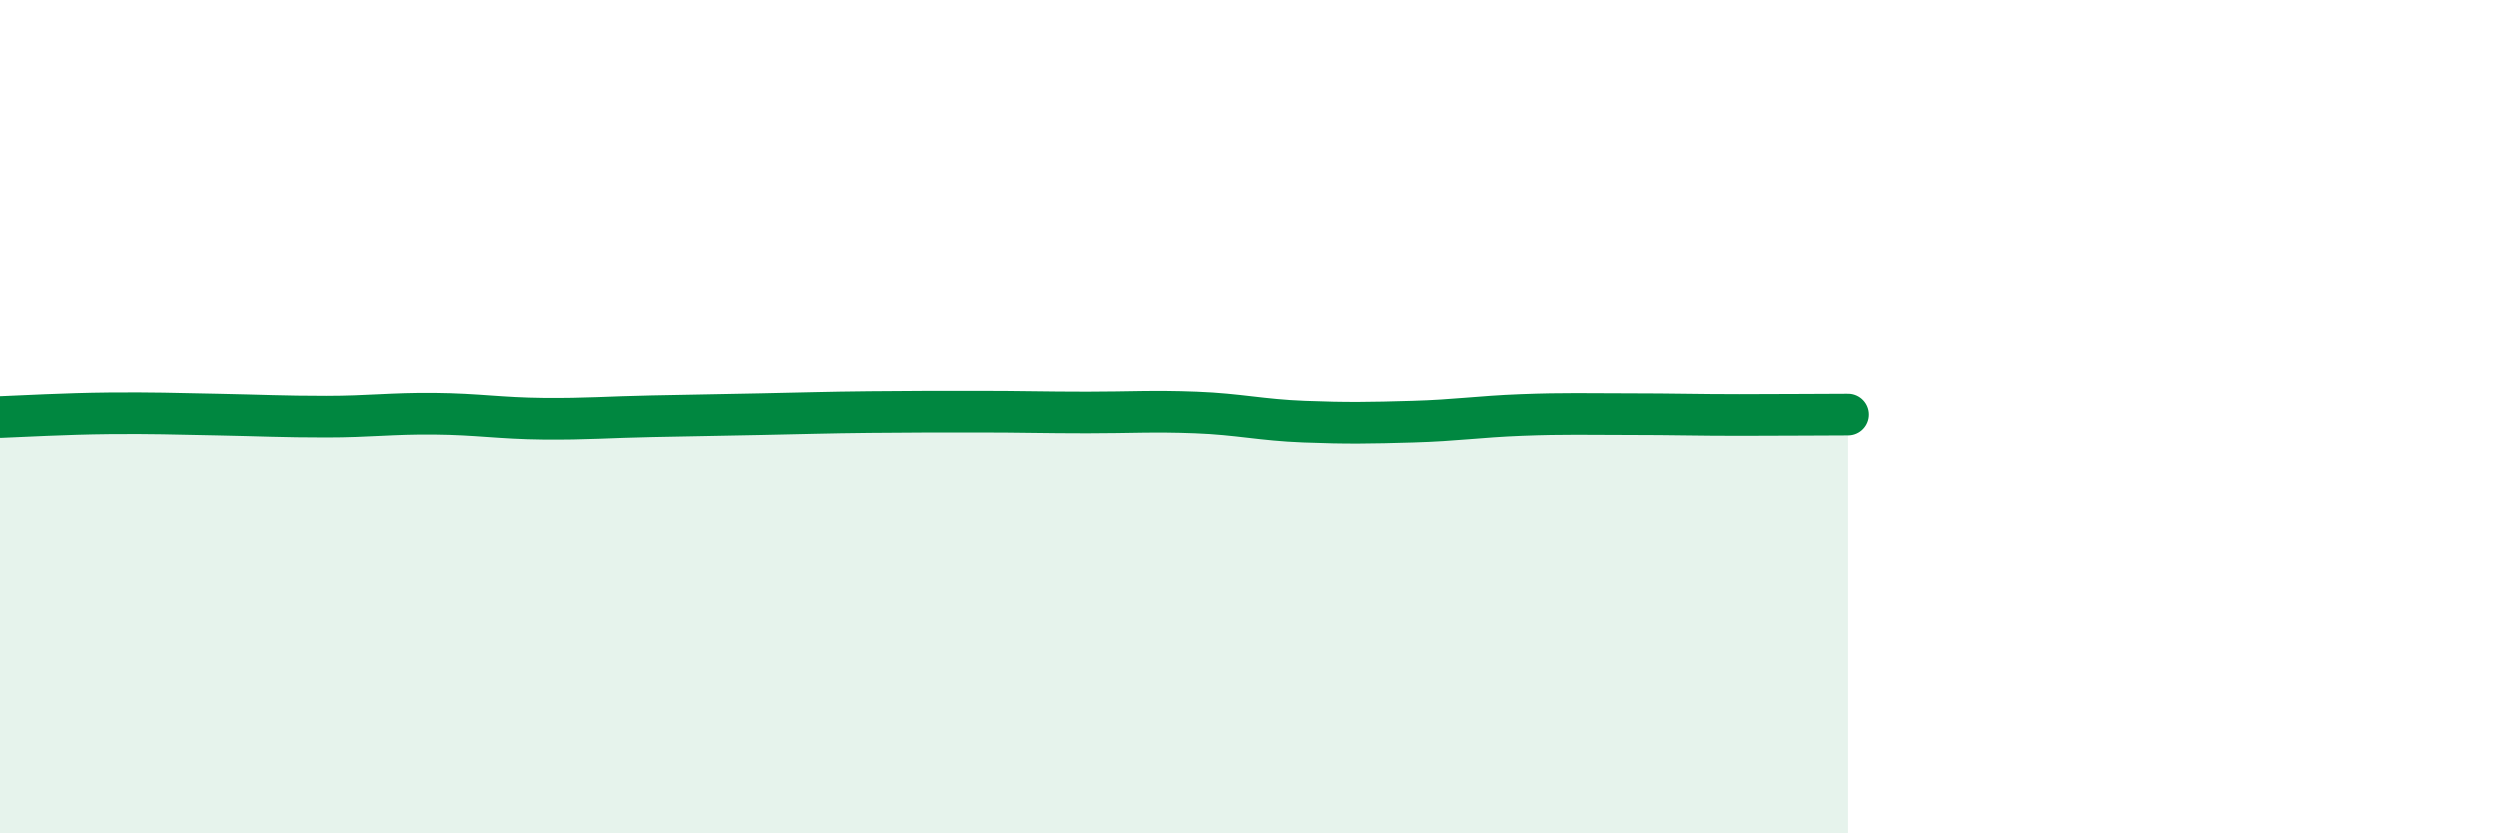
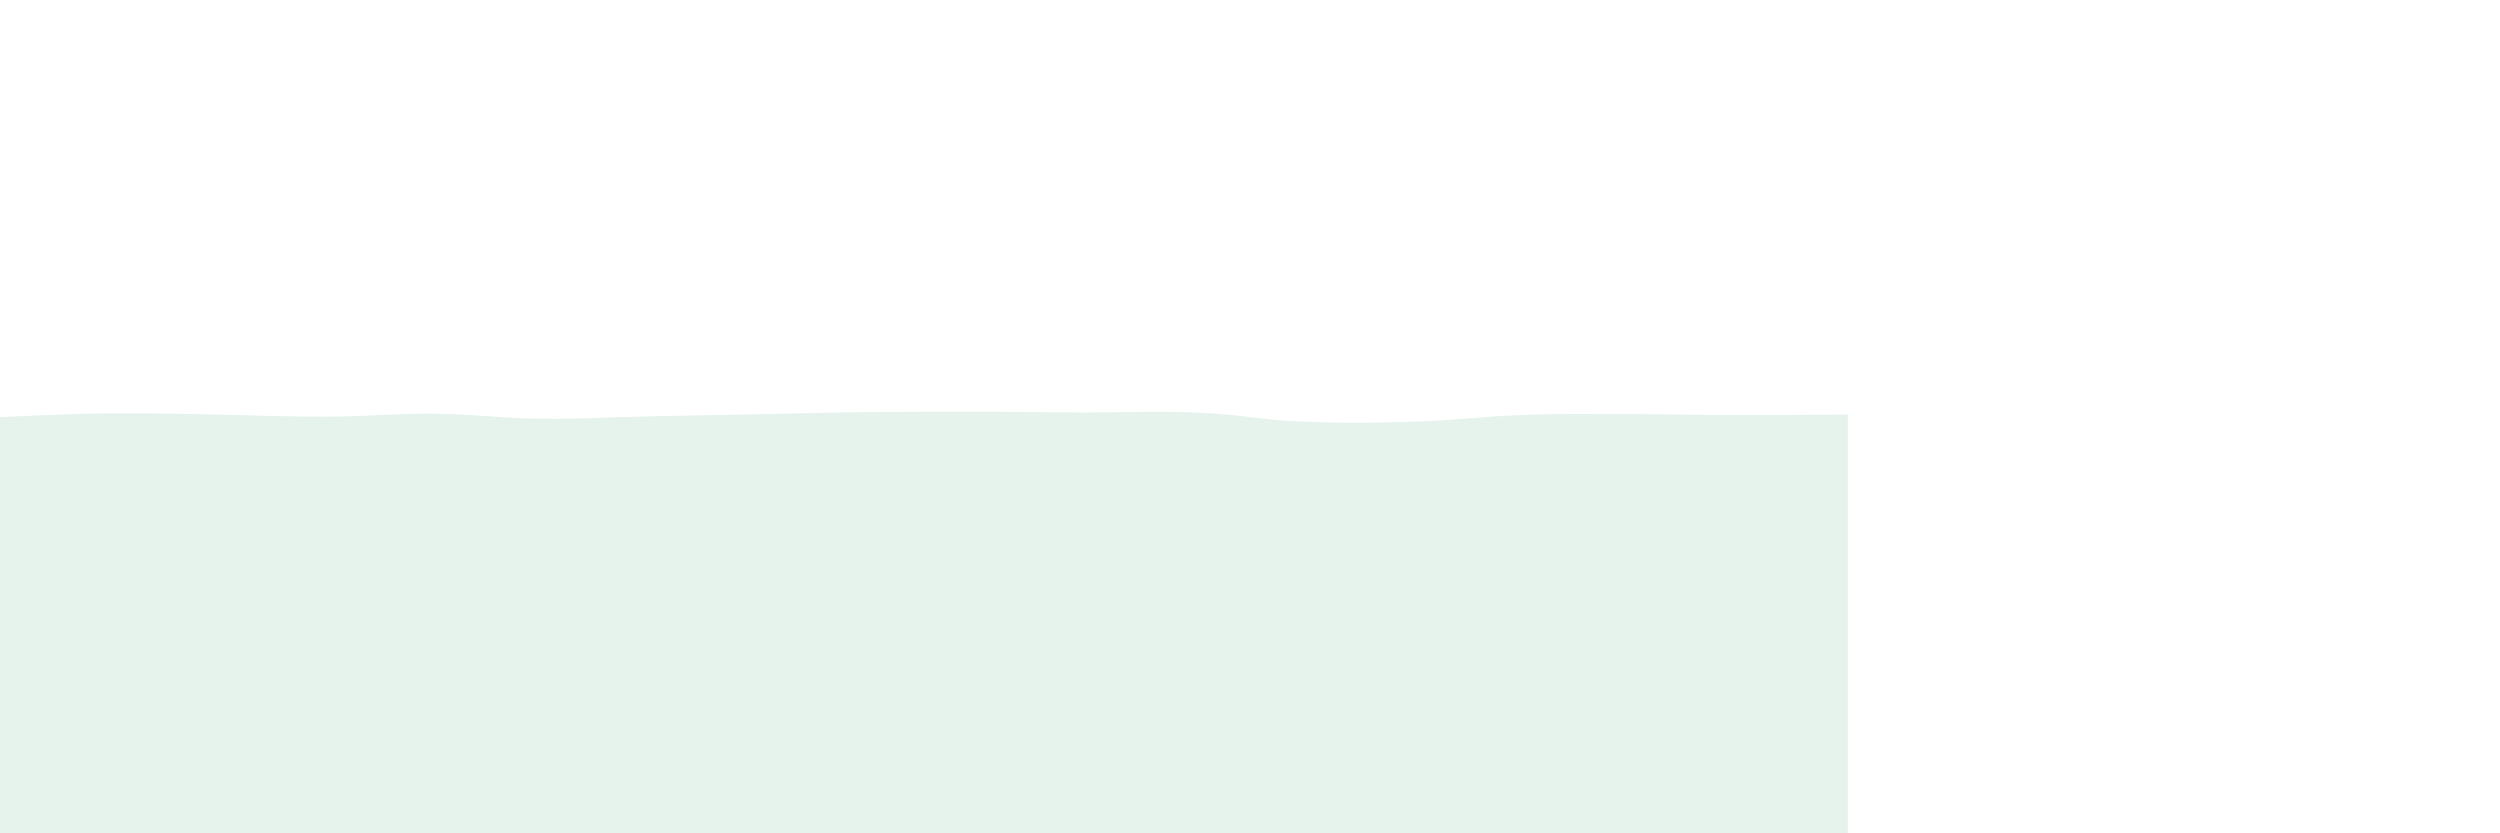
<svg xmlns="http://www.w3.org/2000/svg" width="60" height="20" viewBox="0 0 60 20">
  <path d="M 0,10.01 C 0.52,9.99 1.57,9.93 2.61,9.92 C 3.65,9.91 4.18,9.93 5.22,9.95 C 6.26,9.97 6.79,10 7.83,10 C 8.87,10 9.39,9.92 10.43,9.93 C 11.47,9.94 12,10.04 13.04,10.05 C 14.08,10.06 14.61,10.01 15.65,9.99 C 16.69,9.97 17.22,9.96 18.26,9.94 C 19.3,9.92 19.83,9.9 20.87,9.89 C 21.91,9.88 22.44,9.88 23.48,9.88 C 24.52,9.88 25.05,9.9 26.09,9.9 C 27.13,9.9 27.66,9.86 28.7,9.9 C 29.74,9.94 30.26,10.08 31.3,10.12 C 32.34,10.16 32.87,10.15 33.91,10.12 C 34.95,10.09 35.48,10 36.52,9.96 C 37.56,9.92 38.09,9.94 39.13,9.94 C 40.17,9.94 40.7,9.96 41.74,9.96 C 42.78,9.96 43.83,9.95 44.35,9.95L44.35 20L0 20Z" fill="#008740" opacity="0.1" stroke-linecap="round" stroke-linejoin="round" />
-   <path d="M 0,10.01 C 0.52,9.99 1.57,9.93 2.61,9.92 C 3.65,9.91 4.18,9.93 5.22,9.95 C 6.26,9.97 6.79,10 7.83,10 C 8.87,10 9.39,9.92 10.43,9.93 C 11.47,9.94 12,10.04 13.04,10.05 C 14.08,10.06 14.61,10.01 15.65,9.99 C 16.69,9.97 17.22,9.96 18.26,9.94 C 19.3,9.92 19.83,9.9 20.87,9.89 C 21.91,9.88 22.44,9.88 23.48,9.88 C 24.52,9.88 25.05,9.9 26.09,9.9 C 27.13,9.9 27.66,9.86 28.7,9.9 C 29.74,9.94 30.26,10.08 31.3,10.12 C 32.34,10.16 32.87,10.15 33.91,10.12 C 34.95,10.09 35.48,10 36.52,9.96 C 37.56,9.92 38.09,9.94 39.13,9.94 C 40.17,9.94 40.7,9.96 41.74,9.96 C 42.78,9.96 43.83,9.95 44.35,9.95" stroke="#008740" stroke-width="1" fill="none" stroke-linecap="round" stroke-linejoin="round" />
</svg>